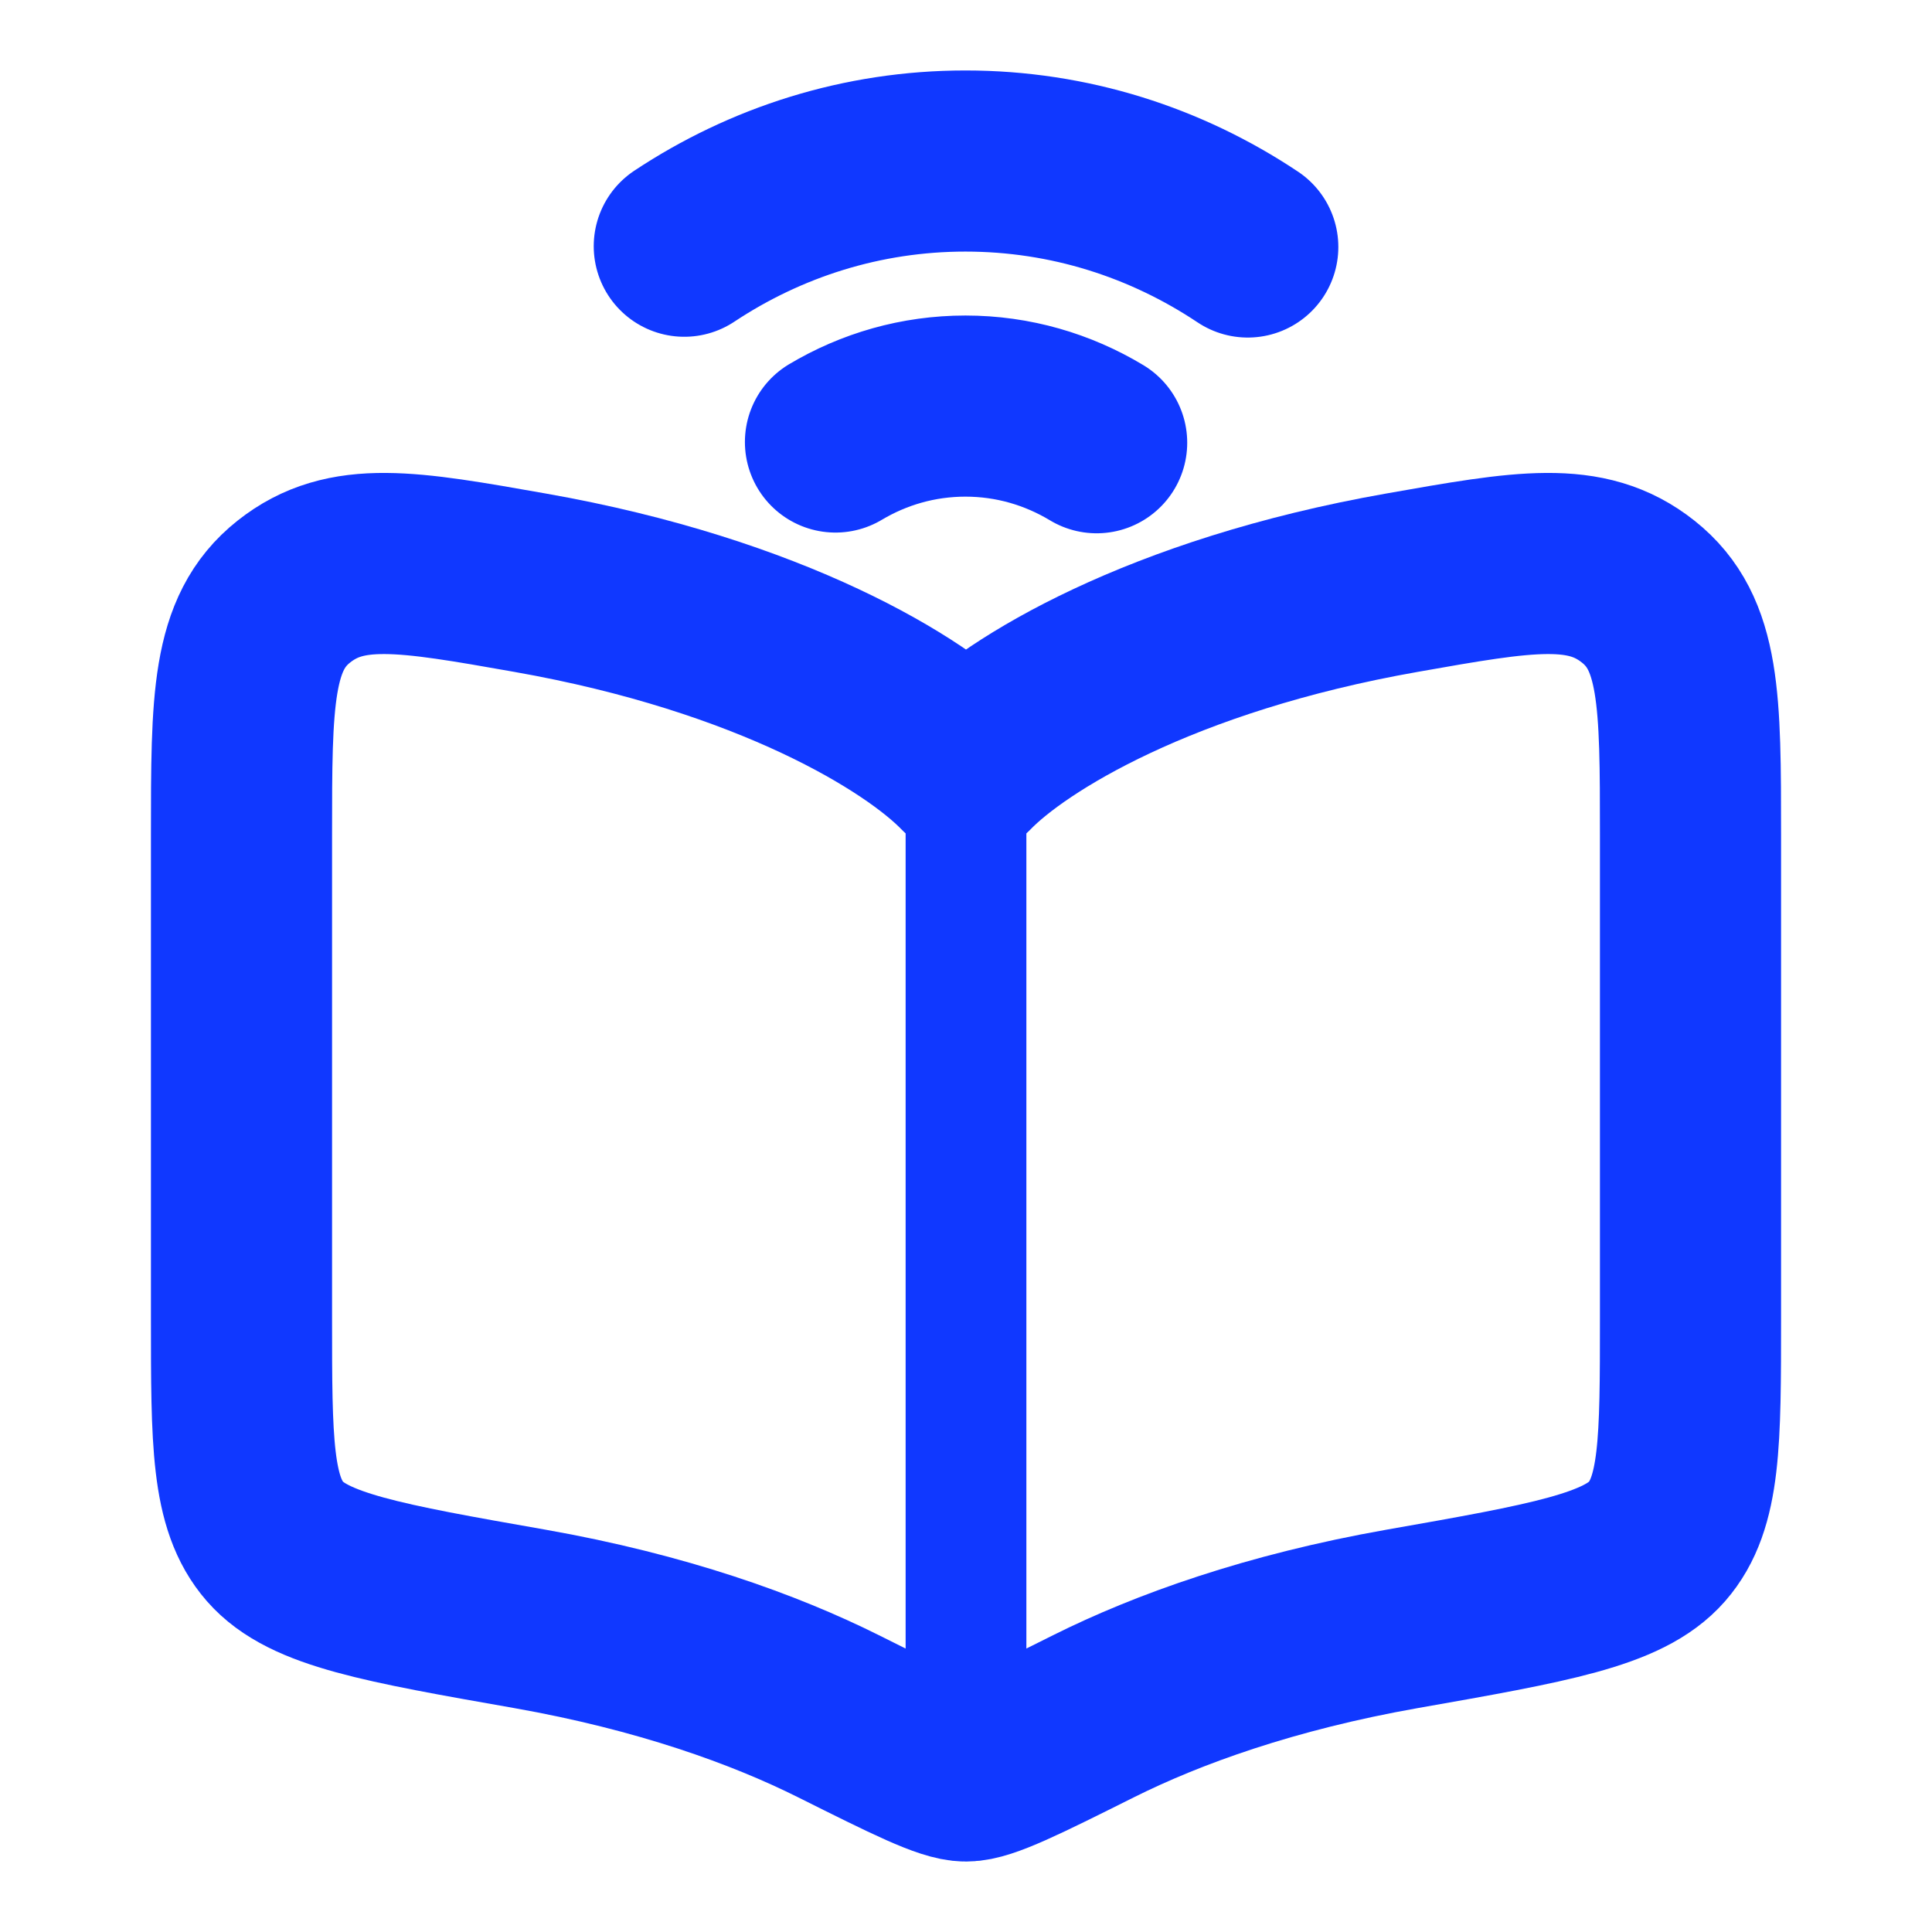
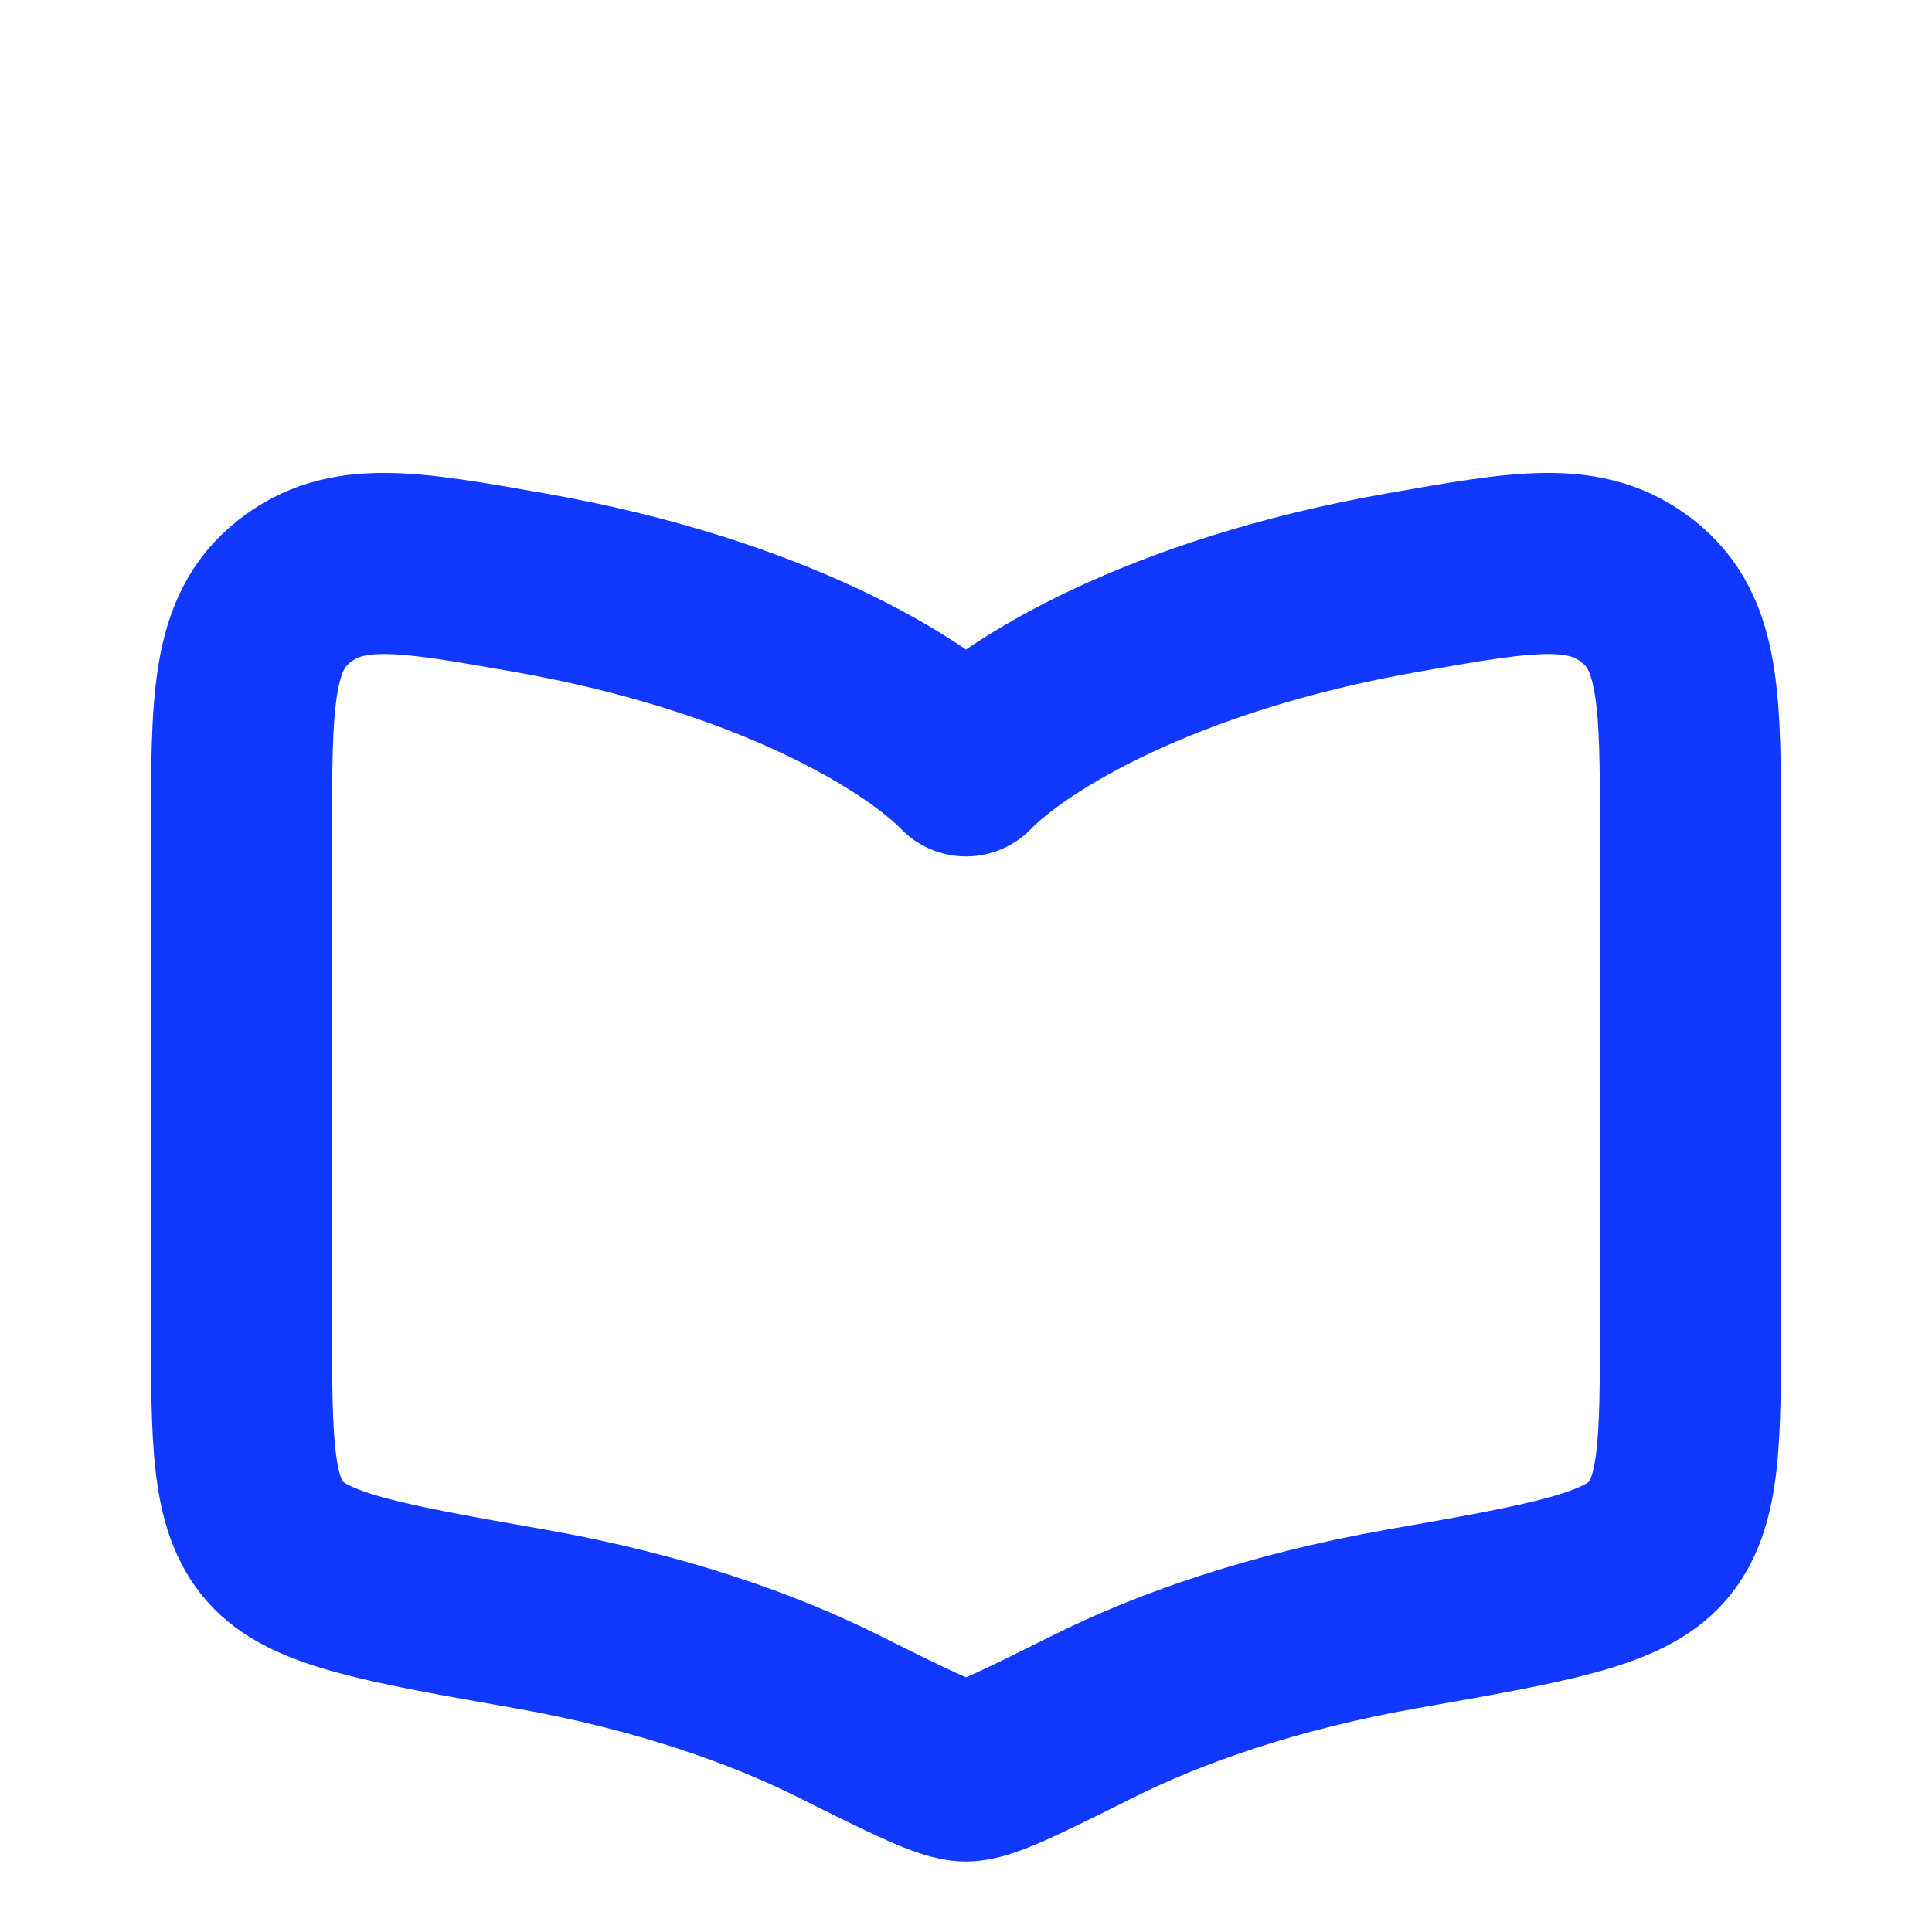
<svg xmlns="http://www.w3.org/2000/svg" width="32" height="32" viewBox="0 0 32 32" fill="none">
  <path d="M8.777 9.651C12.786 10.357 15.176 11.836 16 12.685C16.824 11.836 19.214 10.357 23.223 9.651C25.255 9.292 26.27 9.113 27.135 9.8C28 10.486 28 11.6 28 13.829V21.839C28 23.877 28 24.896 27.445 25.532C26.89 26.168 25.668 26.384 23.223 26.814C21.044 27.199 19.344 27.811 18.113 28.426C16.902 29.031 16.296 29.333 16 29.333C15.704 29.333 15.098 29.031 13.887 28.426C12.656 27.811 10.956 27.199 8.777 26.814C6.332 26.384 5.11 26.168 4.555 25.532C4 24.896 4 23.877 4 21.839V13.829C4 11.6 4 10.486 4.865 9.8C5.73 9.113 6.745 9.292 8.777 9.651Z" stroke="#1038FF" stroke-width="3" stroke-linecap="round" stroke-linejoin="round" />
-   <path d="M16 12V29.333" stroke="#1038FF" stroke-width="2" stroke-linejoin="round" />
-   <path d="M11.334 4.078C12.682 3.184 14.279 2.667 15.991 2.667C17.711 2.667 19.315 3.189 20.667 4.091M18.164 7.333C17.523 6.947 16.782 6.726 15.991 6.726C15.208 6.726 14.474 6.942 13.838 7.321" stroke="#1038FF" stroke-width="3" stroke-linecap="round" />
</svg>